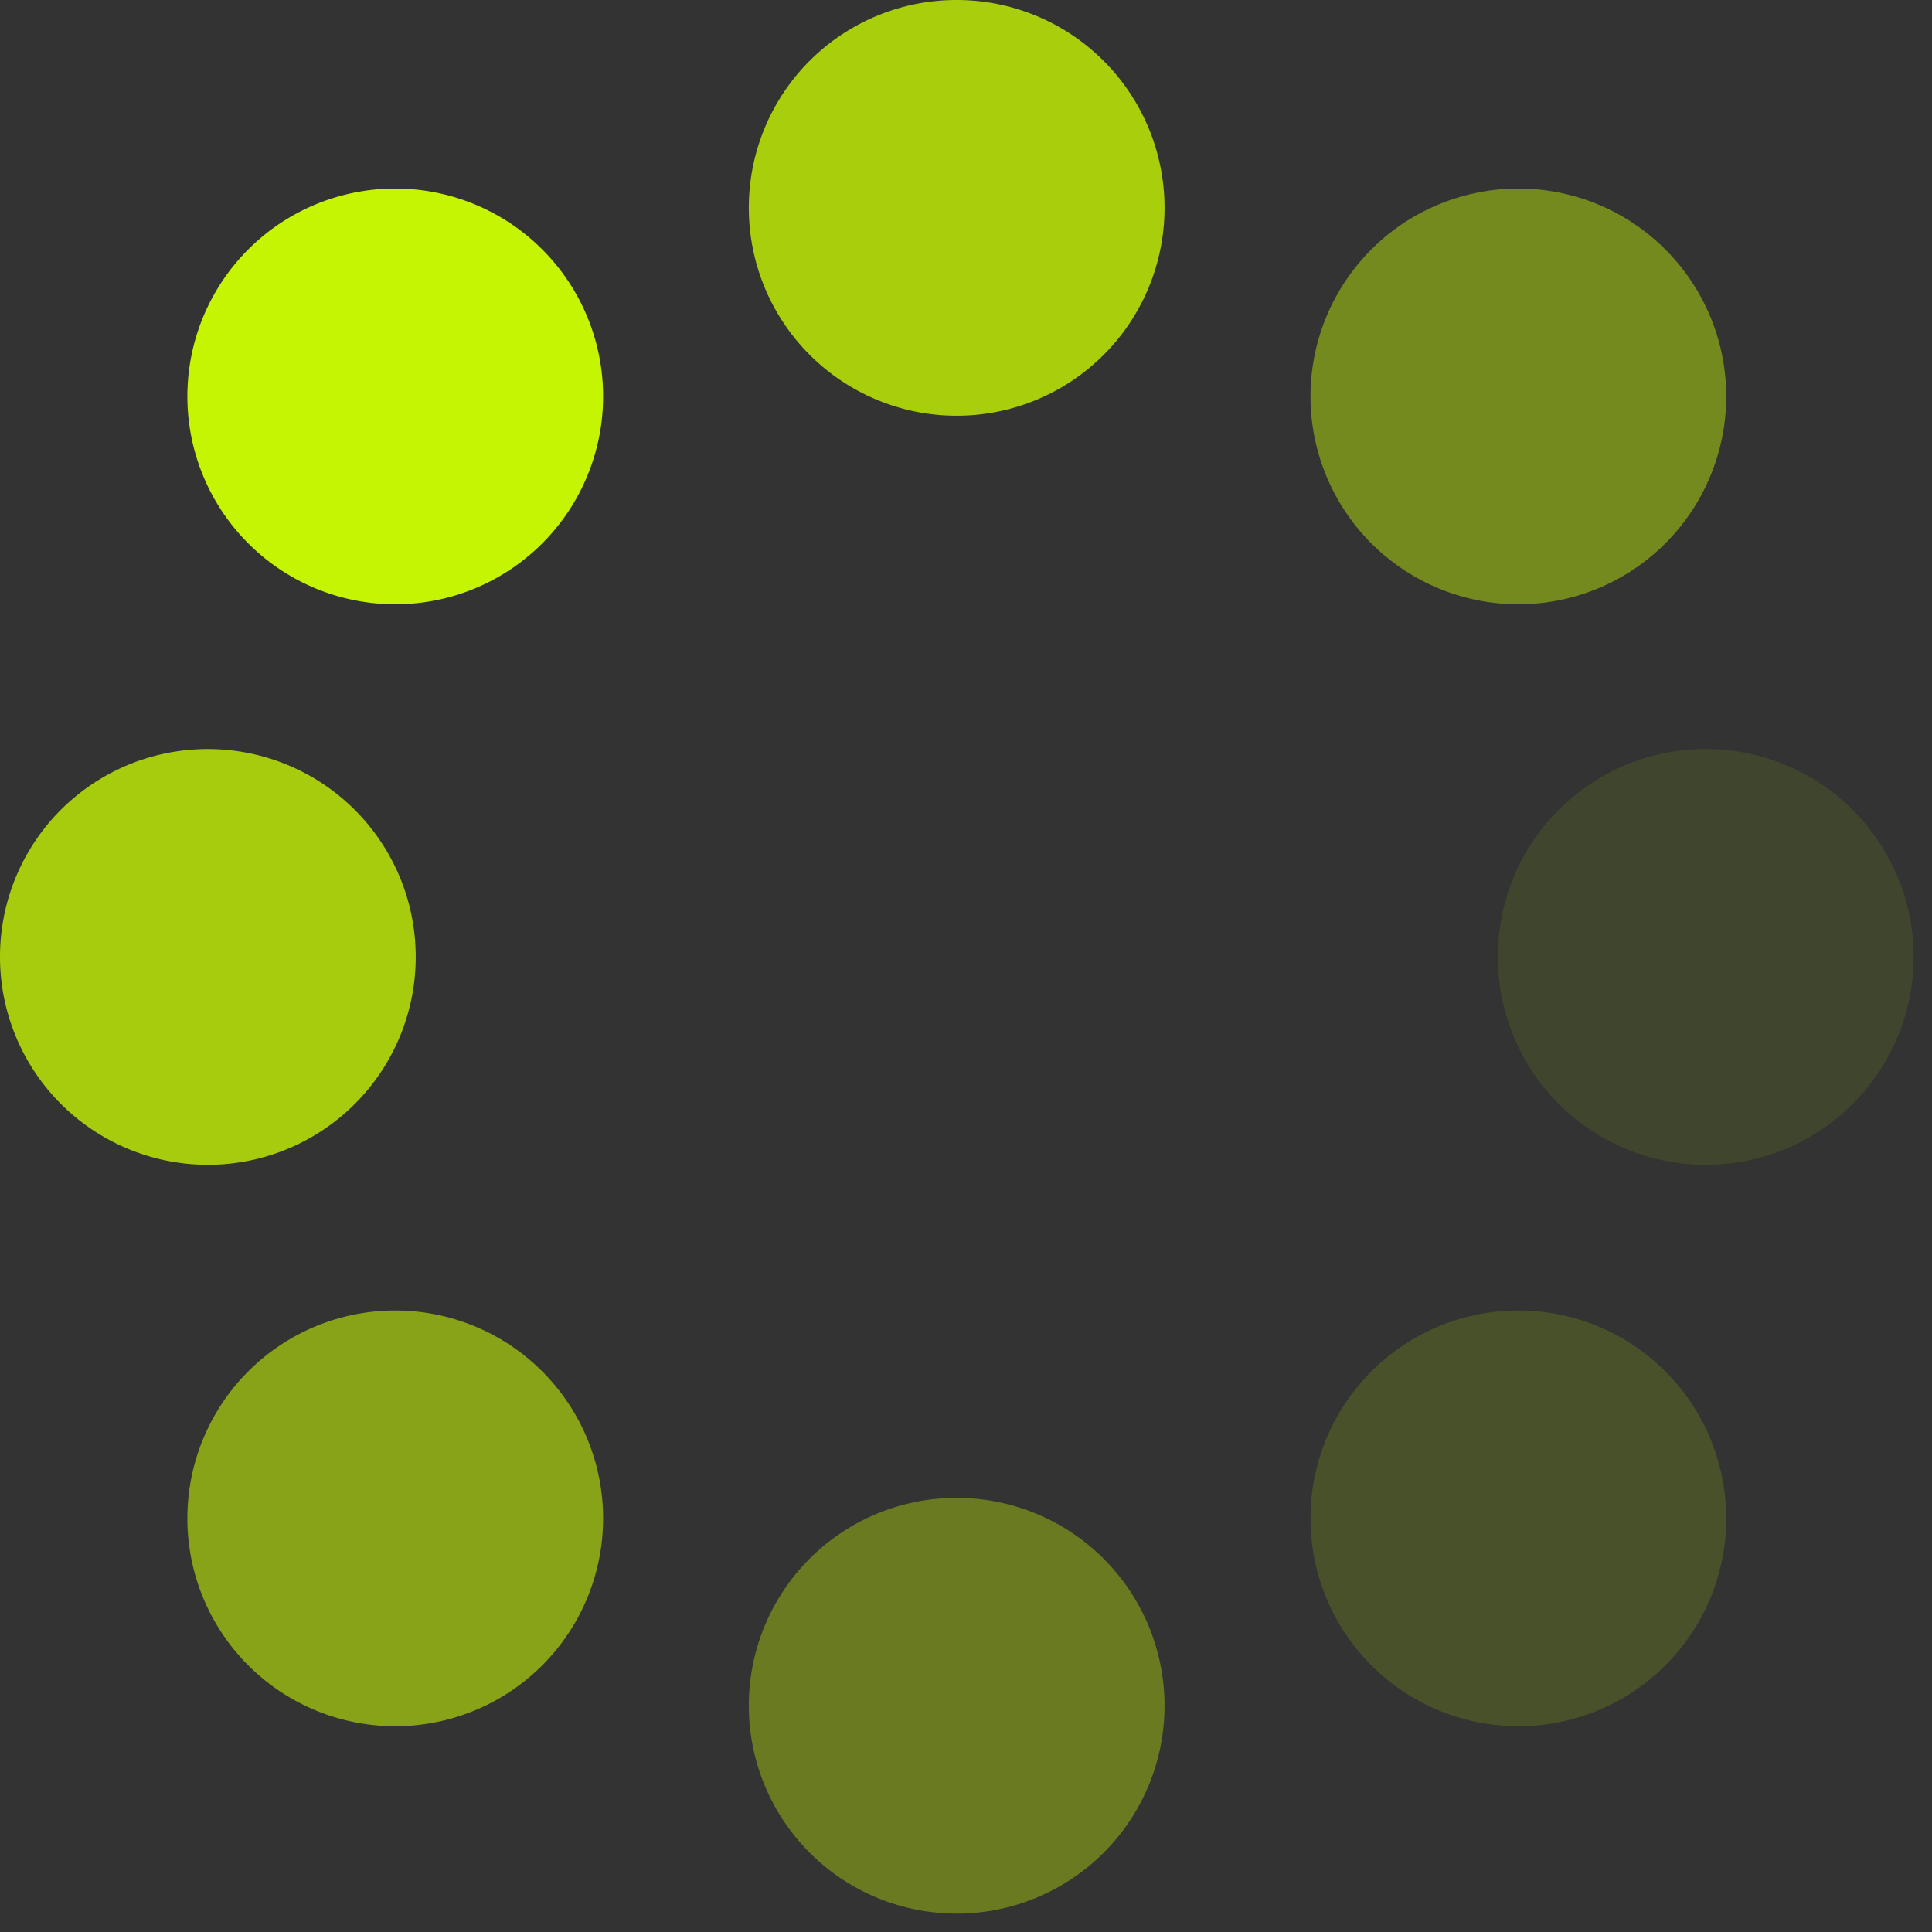
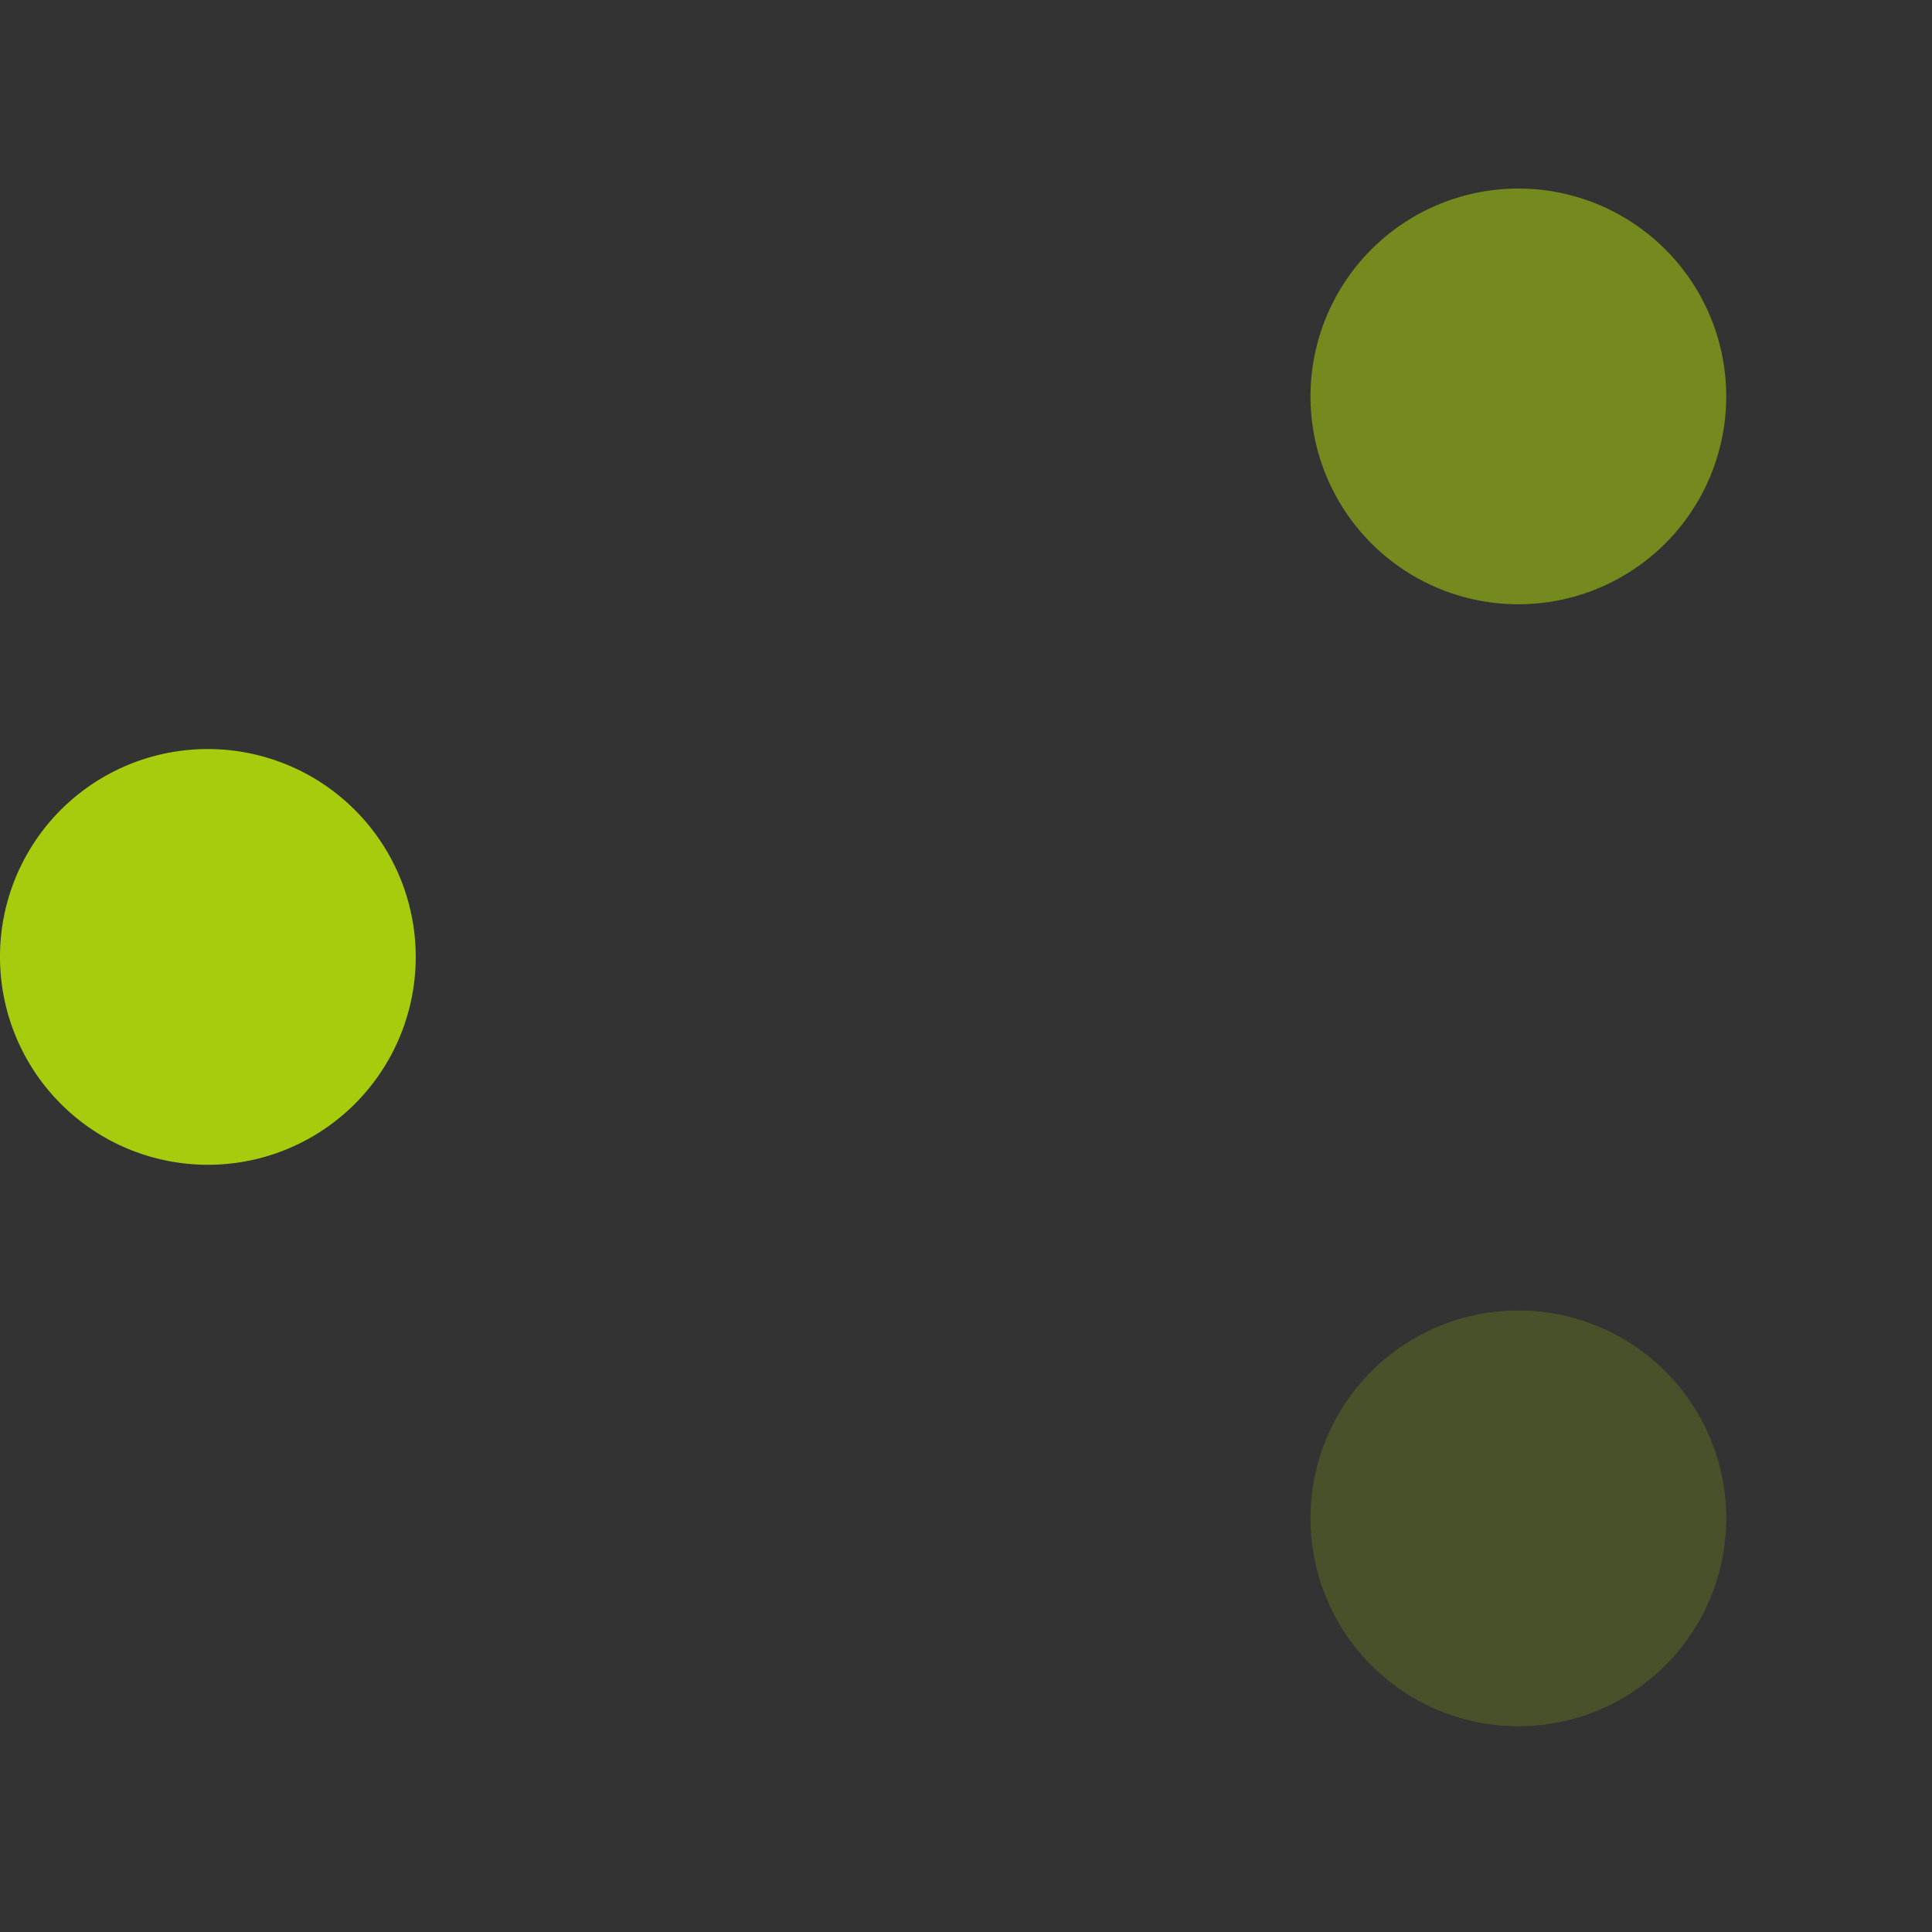
<svg xmlns="http://www.w3.org/2000/svg" viewBox="0 0 83 83">
  <rect x="0" y="0" width="83" height="83" fill="#333333" stroke="none" />
-   <path fill="#CDFF00" d="M41.1 64.35a8.93 8.93 0 1 1-8.93 8.92 8.92 8.92 0 0 1 8.93-8.92z" opacity=".35" />
-   <path fill="#CDFF00" d="M16.97 56.3a8.93 8.93 0 1 1-8.92 8.93 8.93 8.93 0 0 1 8.92-8.93z" opacity=".55" />
  <path fill="#CDFF00" d="M8.93 32.18A8.93 8.93 0 1 1 0 41.1a8.92 8.92 0 0 1 8.93-8.92z" opacity=".75" />
-   <path fill="#CDFF00" d="M16.97 8.1a8.93 8.93 0 1 1-8.92 8.92 8.93 8.93 0 0 1 8.92-8.92z" opacity=".95" />
-   <path fill="#CDFF00" d="M41.1 0a8.93 8.93 0 1 1-8.93 8.93A8.92 8.92 0 0 1 41.1 0z" opacity=".76" />
  <path fill="#CDFF00" d="M65.23 8.1a8.93 8.93 0 1 1-8.93 8.92 8.93 8.93 0 0 1 8.93-8.92z" opacity=".42" />
-   <path fill="#CDFF00" d="M73.27 32.18a8.93 8.93 0 1 1-8.92 8.92 8.92 8.92 0 0 1 8.92-8.92z" opacity=".09" />
  <path fill="#CDFF00" d="M65.23 56.3a8.93 8.93 0 1 1-8.93 8.93 8.93 8.93 0 0 1 8.93-8.93z" opacity=".15" />
</svg>